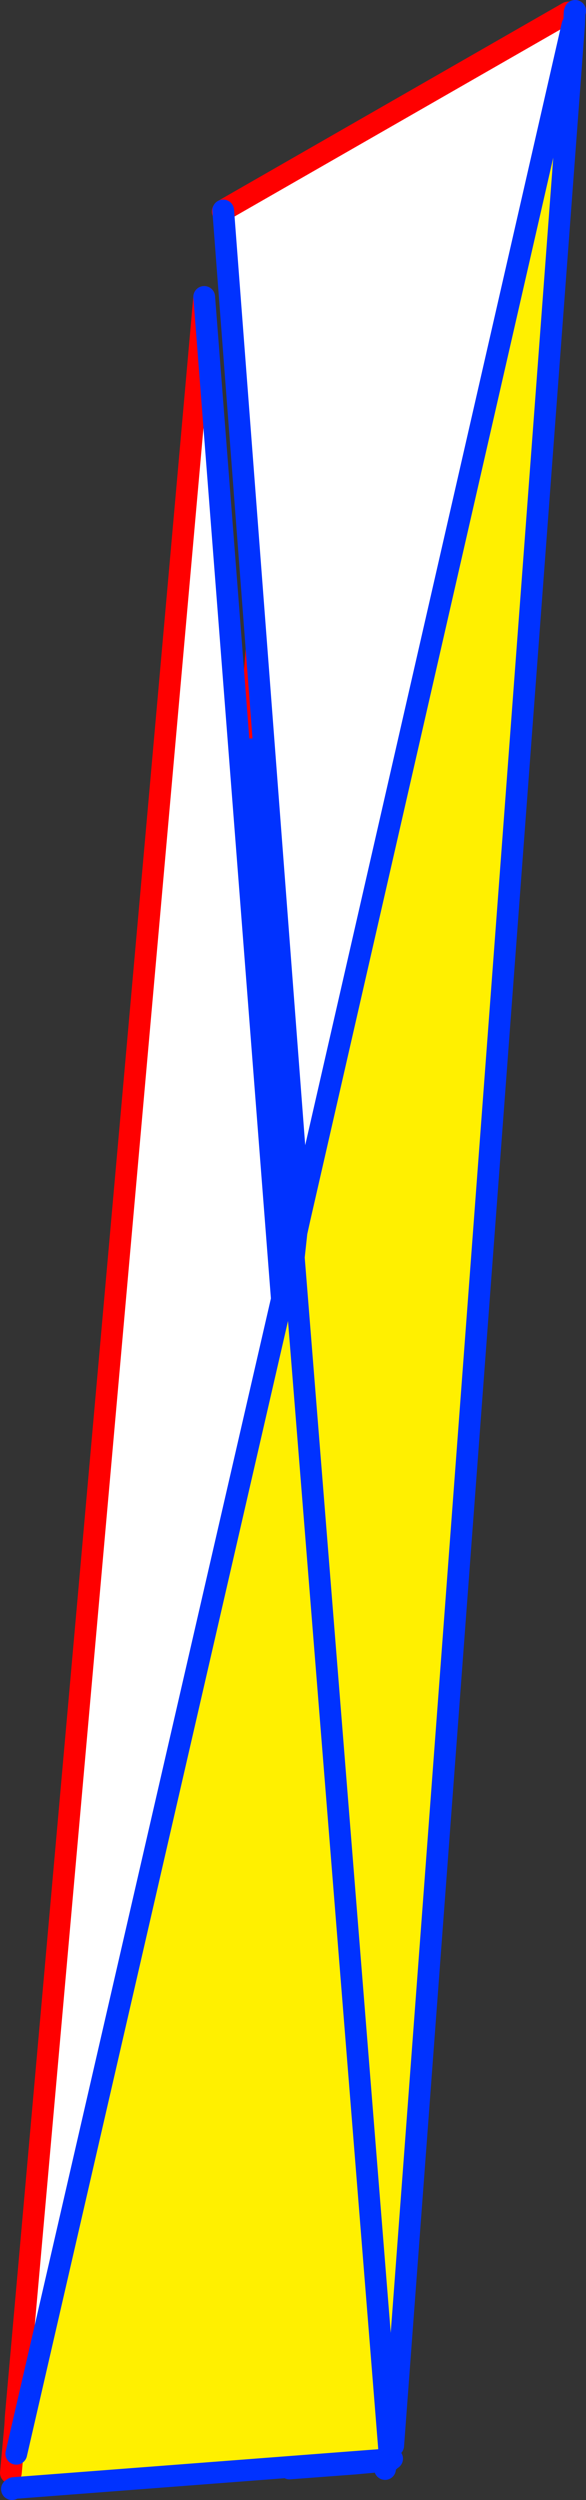
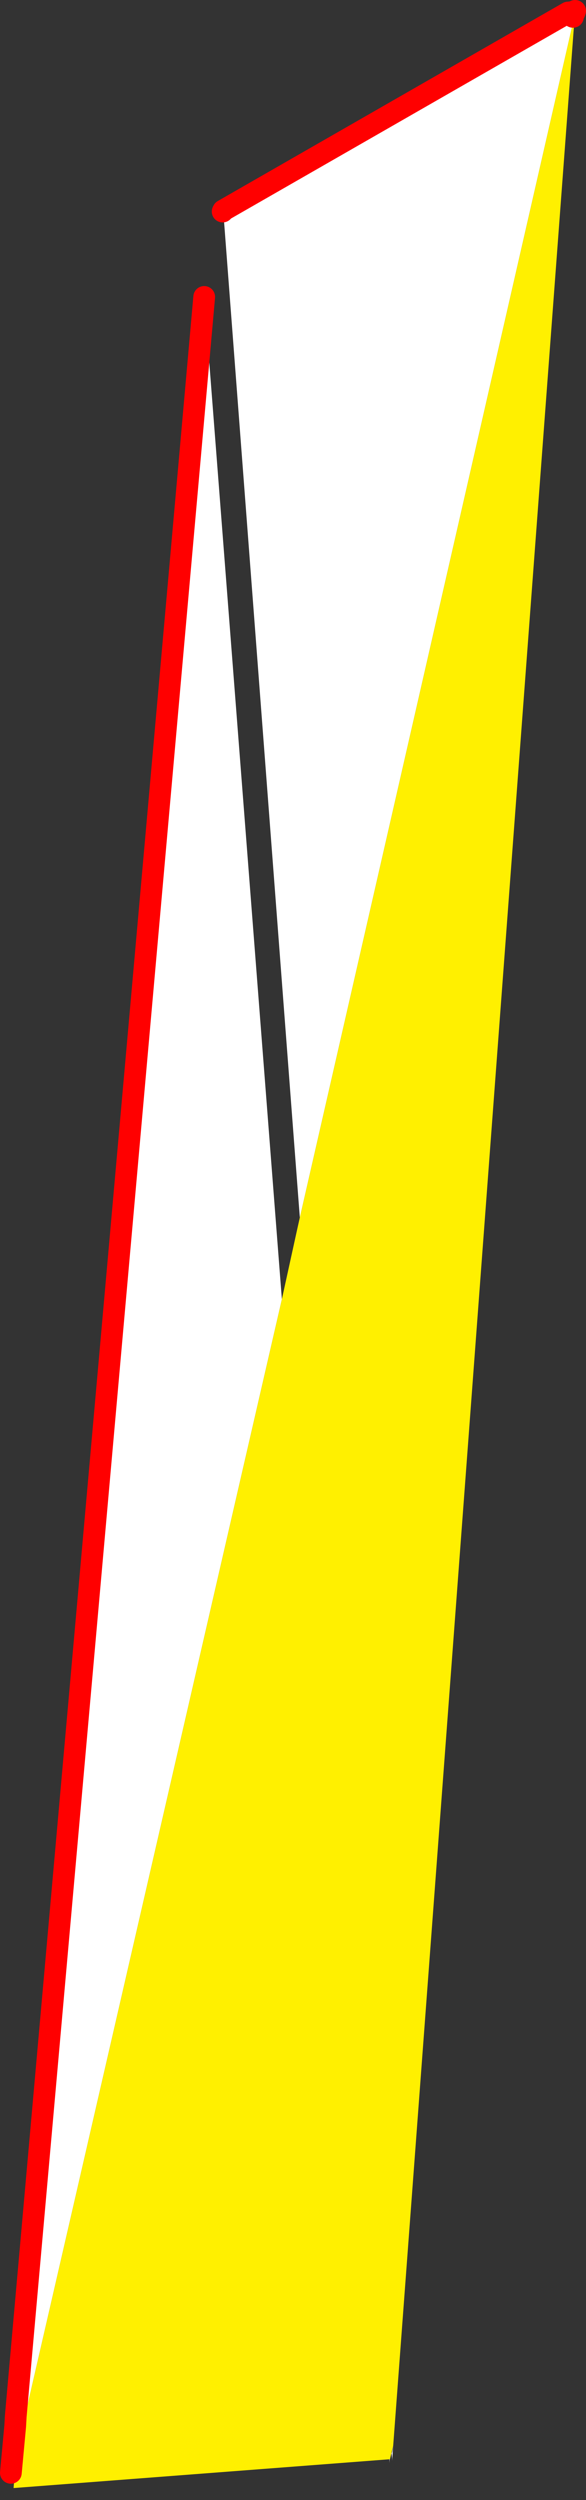
<svg xmlns="http://www.w3.org/2000/svg" height="229.85px" width="53.95px">
  <rect width="100%" height="100%" fill="#333333" stroke="none" />
  <g transform="matrix(1.0, 0.0, 0.0, 1.0, -351.35, -115.75)">
-     <path d="M403.35 118.4 L403.3 118.4 403.35 118.0 403.35 118.4 M378.6 131.45 L378.6 132.25 378.65 131.75 382.35 177.55 386.6 230.7 391.15 287.0 391.25 288.25 391.2 288.2 391.2 288.3 387.3 340.75 387.0 341.95 386.95 342.0 386.9 342.0 386.85 342.15 386.85 342.2 386.8 342.45 386.8 342.75 386.8 342.8 384.0 342.25 378.0 342.7 378.0 342.5 378.0 342.6 377.9 341.3 374.15 287.0 370.1 229.15 367.9 197.45 366.8 181.3 374.45 182.65 374.4 182.35 378.6 131.45 M374.45 182.65 L382.15 282.45 382.2 282.45 386.95 342.0 382.2 282.45 382.15 282.45 374.45 182.65 M382.2 282.45 L391.2 288.2 382.2 282.45 M378.0 342.5 L382.0 284.3 378.0 342.5 M384.0 342.25 L386.75 342.0 386.9 342.0 386.75 342.0 386.8 342.45 386.75 342.0 384.0 342.25" fill="#fff000" fill-rule="evenodd" stroke="none" />
    <path d="M387.3 340.75 L387.2 342.2 387.2 342.0 387.15 341.45 387.2 341.35 387.2 341.15 387.3 340.75" fill="#ffffff" fill-rule="evenodd" stroke="none" />
-     <path d="M378.65 131.75 L382.35 177.55 386.6 230.7 391.15 287.0 391.25 288.25 391.2 288.2 382.2 282.45 382.15 282.45 374.45 182.65 374.4 182.35 M391.2 288.3 L387.3 340.75 M387.2 342.0 L386.95 342.0 386.9 342.0 386.75 342.0 386.8 342.45 386.8 342.75 M384.0 342.25 L378.0 342.7 M378.0 342.5 L378.0 342.6 377.9 341.3 374.15 287.0 370.1 229.15 367.9 197.45 366.8 181.3 M386.95 342.0 L382.2 282.45 M387.0 341.95 L387.2 342.0 M386.75 342.0 L384.0 342.25 M382.0 284.3 L378.0 342.5" fill="none" stroke="#0032ff" stroke-linecap="round" stroke-linejoin="round" stroke-width="2.0" />
-     <path d="M366.8 181.3 L374.45 182.65 M374.4 182.35 L378.6 131.45" fill="none" stroke="#ff0000" stroke-linecap="round" stroke-linejoin="round" stroke-width="2.0" />
    <path d="M403.65 116.9 L403.7 116.9 404.1 116.85 404.1 117.1 404.1 117.15 404.1 117.1 404.1 117.3 404.1 117.15 403.6 118.2 403.65 116.9 M404.2 118.05 L387.55 340.6 387.25 341.85 352.6 344.5 352.85 341.35 377.3 235.2 378.65 229.05 378.95 227.7 404.05 118.05 404.2 118.05 M387.25 341.85 L378.4 231.35 378.65 229.05 378.4 231.35 387.25 341.85 M352.75 338.8 L352.0 338.8 352.1 337.85 352.8 337.9 353.05 338.8 352.75 338.8 352.8 337.9 352.75 338.8" fill="#fff000" fill-rule="evenodd" stroke="none" />
    <path d="M371.9 135.1 L403.65 116.9 403.6 118.2 404.1 117.15 404.1 117.3 404.05 118.05 378.95 227.7 378.95 227.65 371.9 135.1 M387.55 340.6 L387.45 342.0 387.45 341.8 387.4 341.3 387.45 341.2 387.5 340.95 387.55 340.6 M377.3 235.2 L352.85 341.35 353.15 339.25 353.05 338.8 352.8 337.9 370.15 143.05 377.3 235.2" fill="#ffffff" fill-rule="evenodd" stroke="none" />
    <path d="M371.85 135.2 L371.9 135.1 403.65 116.9 403.7 116.9 404.1 116.85 404.25 116.9 404.3 116.75 M404.1 117.1 L404.1 116.85 M404.1 117.1 L404.1 117.15 M404.1 117.3 L404.1 117.1 404.25 116.9 M352.8 337.9 L370.15 143.05 M352.75 338.8 L352.35 343.1 M352.8 337.9 L352.75 338.8" fill="none" stroke="#ff0000" stroke-linecap="round" stroke-linejoin="round" stroke-width="2.0" />
-     <path d="M404.3 116.75 L404.25 116.9 404.2 118.05 387.55 340.6 M387.45 341.8 L387.25 341.85 352.6 344.5 352.45 344.6 M404.05 118.05 L378.95 227.7 378.65 229.05 378.4 231.35 387.25 341.85 M378.65 229.05 L377.3 235.2 352.85 341.35 M378.95 227.7 L378.95 227.65 371.9 135.1 M370.15 143.05 L377.3 235.2" fill="none" stroke="#0032ff" stroke-linecap="round" stroke-linejoin="round" stroke-width="2.0" />
  </g>
</svg>